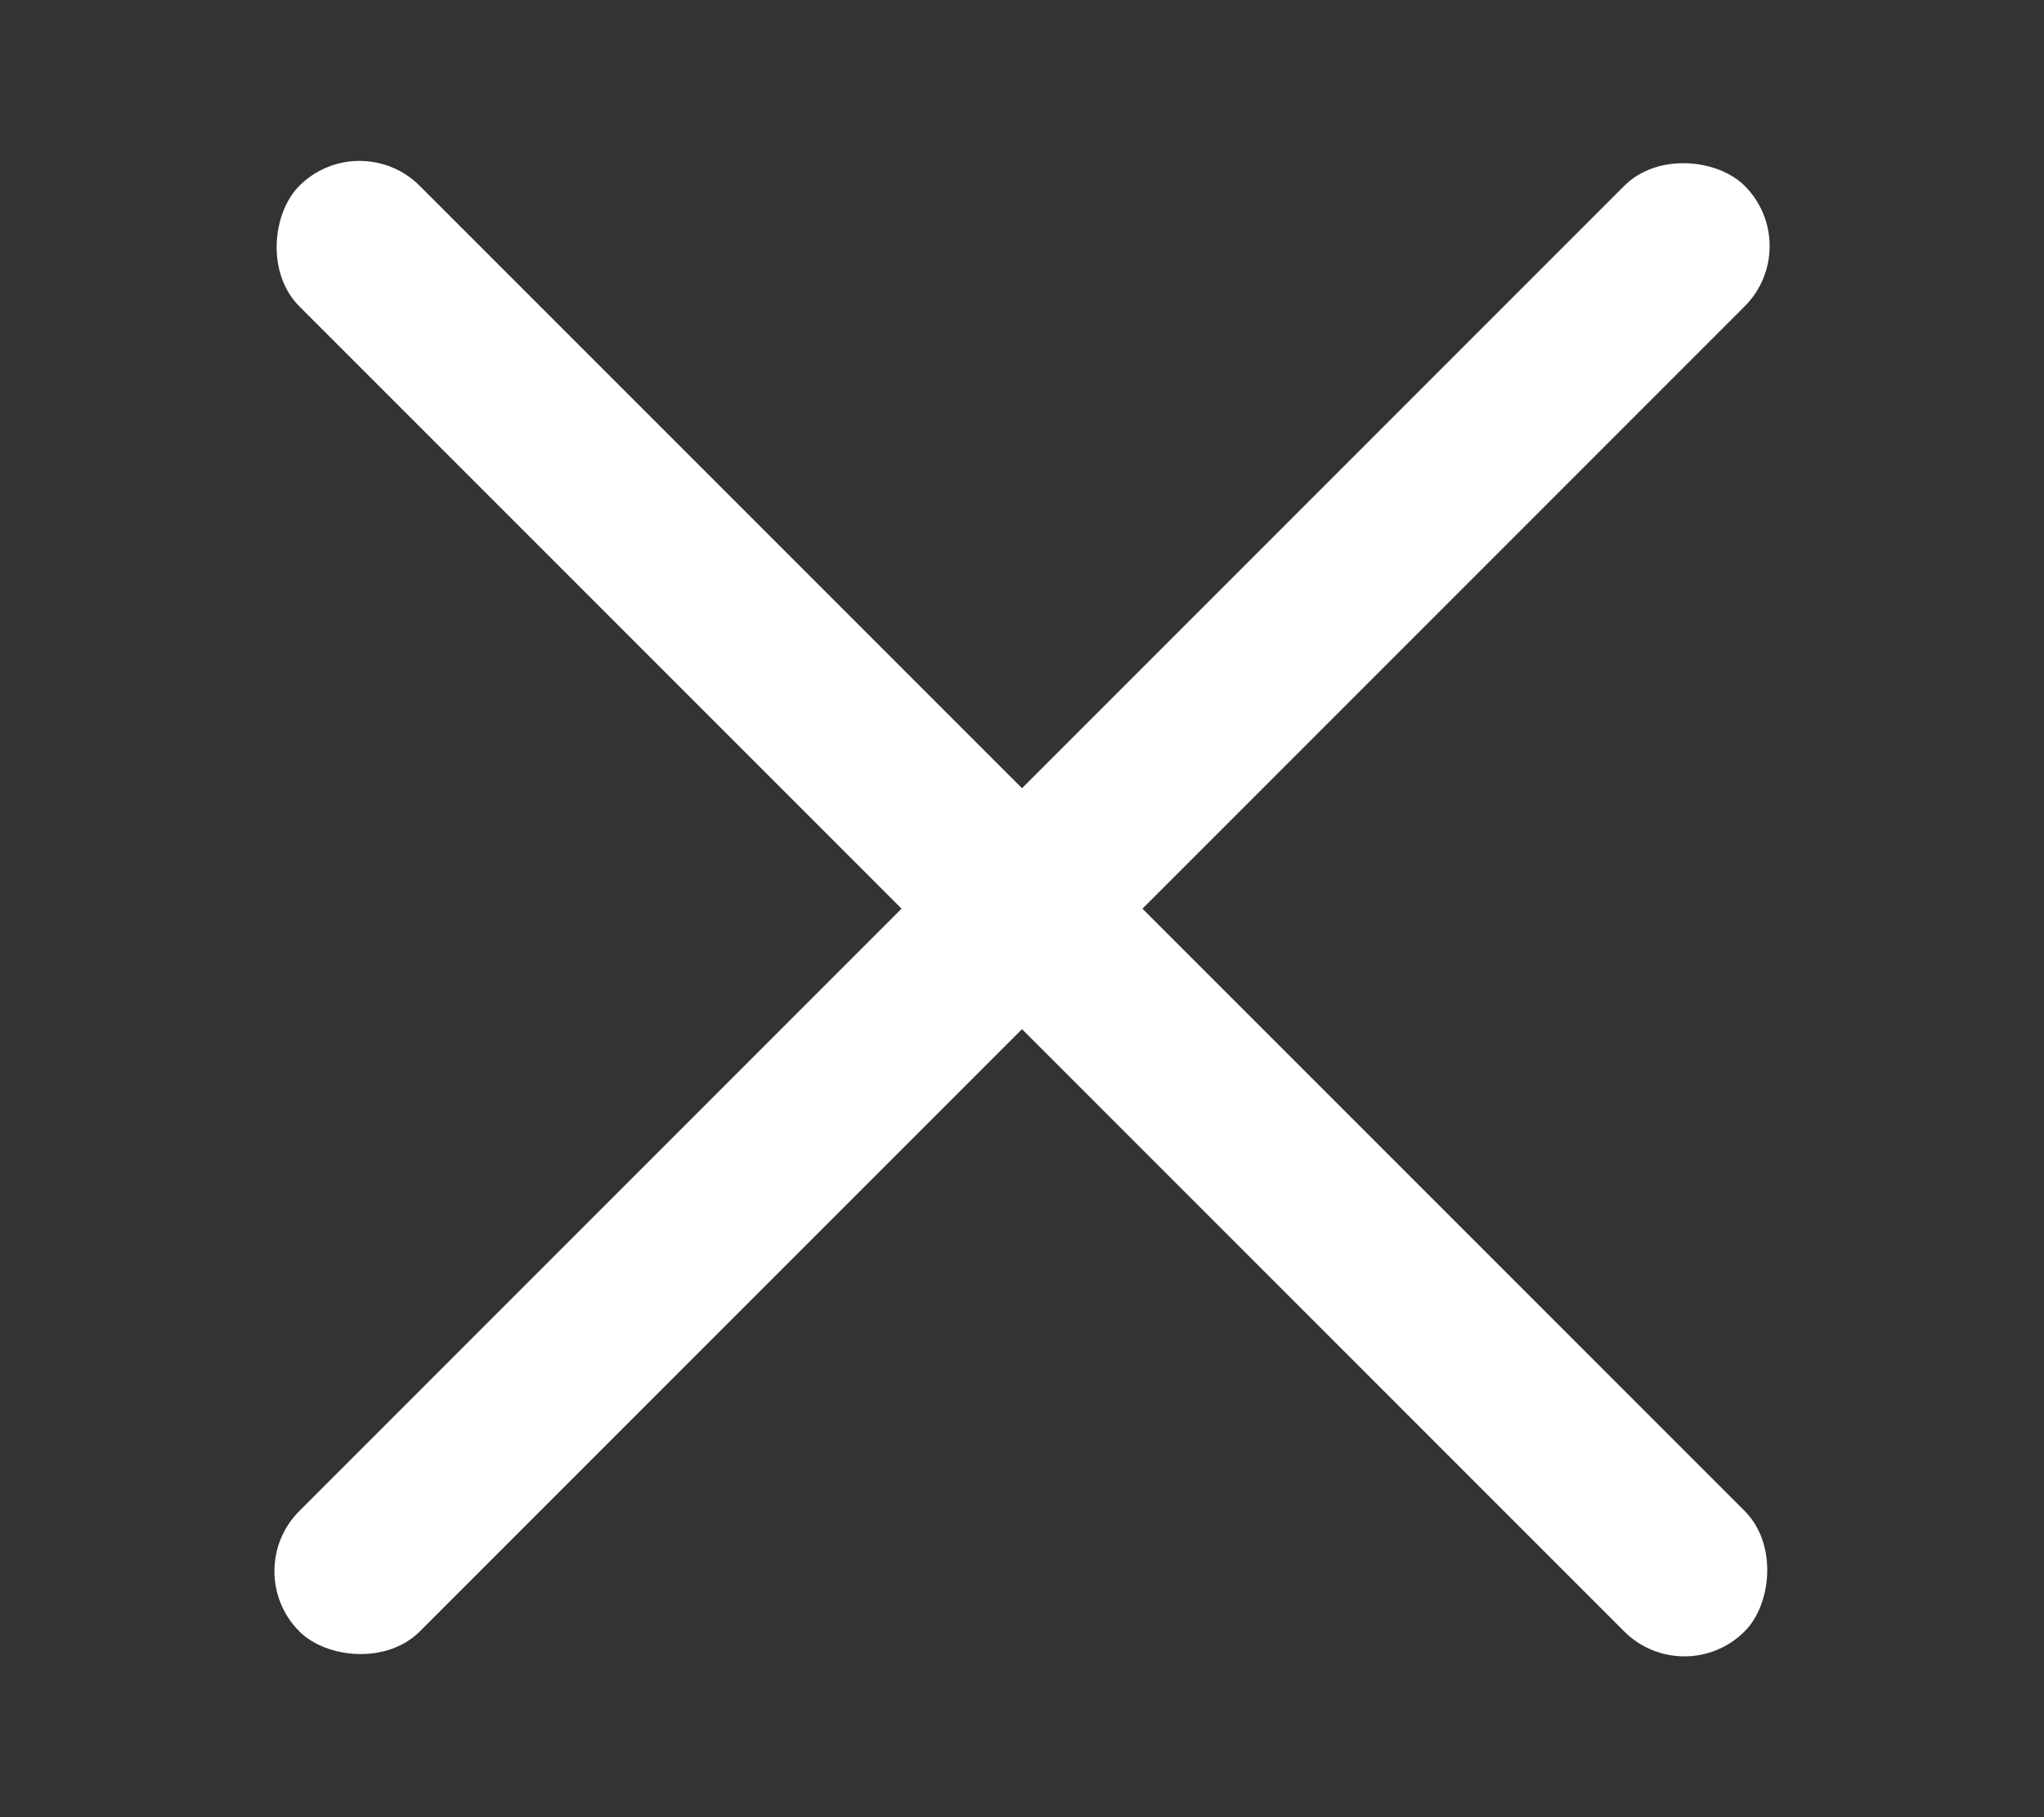
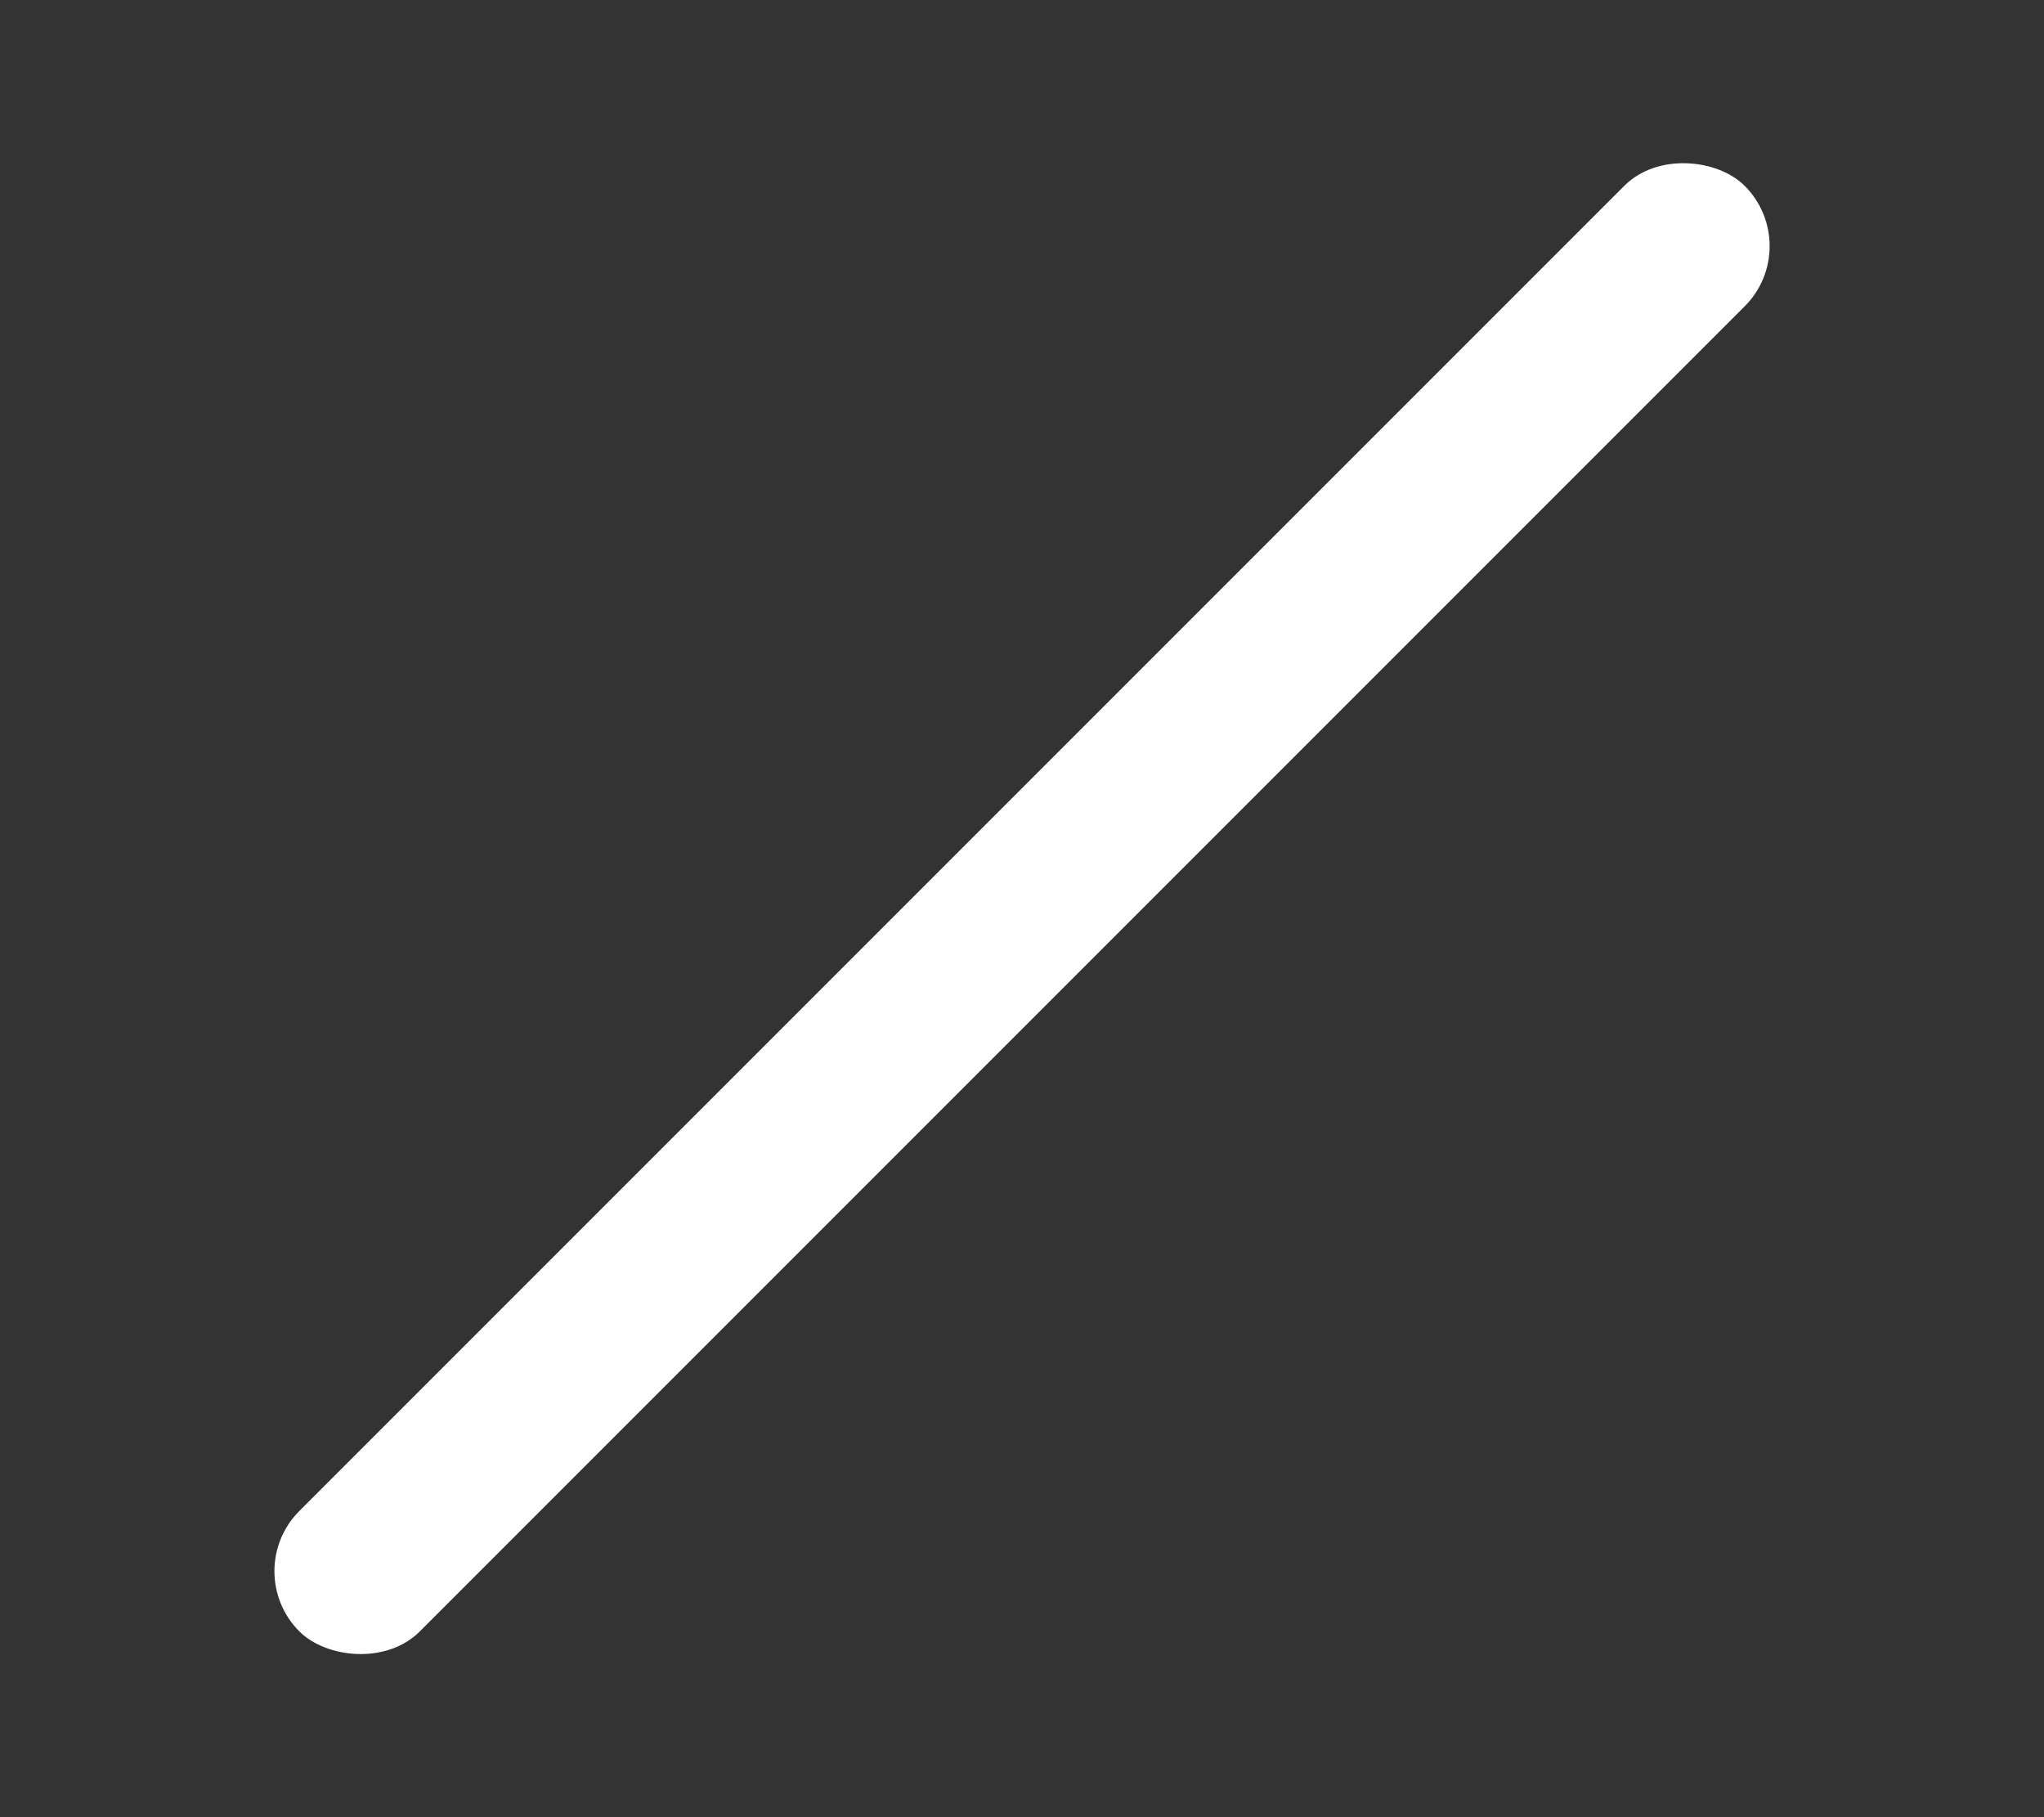
<svg xmlns="http://www.w3.org/2000/svg" width="18" height="16" viewBox="0 0 18 16" fill="none">
  <rect x="0" y="0" width="18" height="16" fill="#333333" stroke="none" />
-   <rect x="3.166" y="1.106" width="18" height="1.5" rx="0.75" transform="rotate(45 3.166 1.106)" fill="white" />
  <rect x="2.106" y="13.834" width="18" height="1.5" rx="0.75" transform="rotate(-45 2.106 13.834)" fill="white" />
</svg>